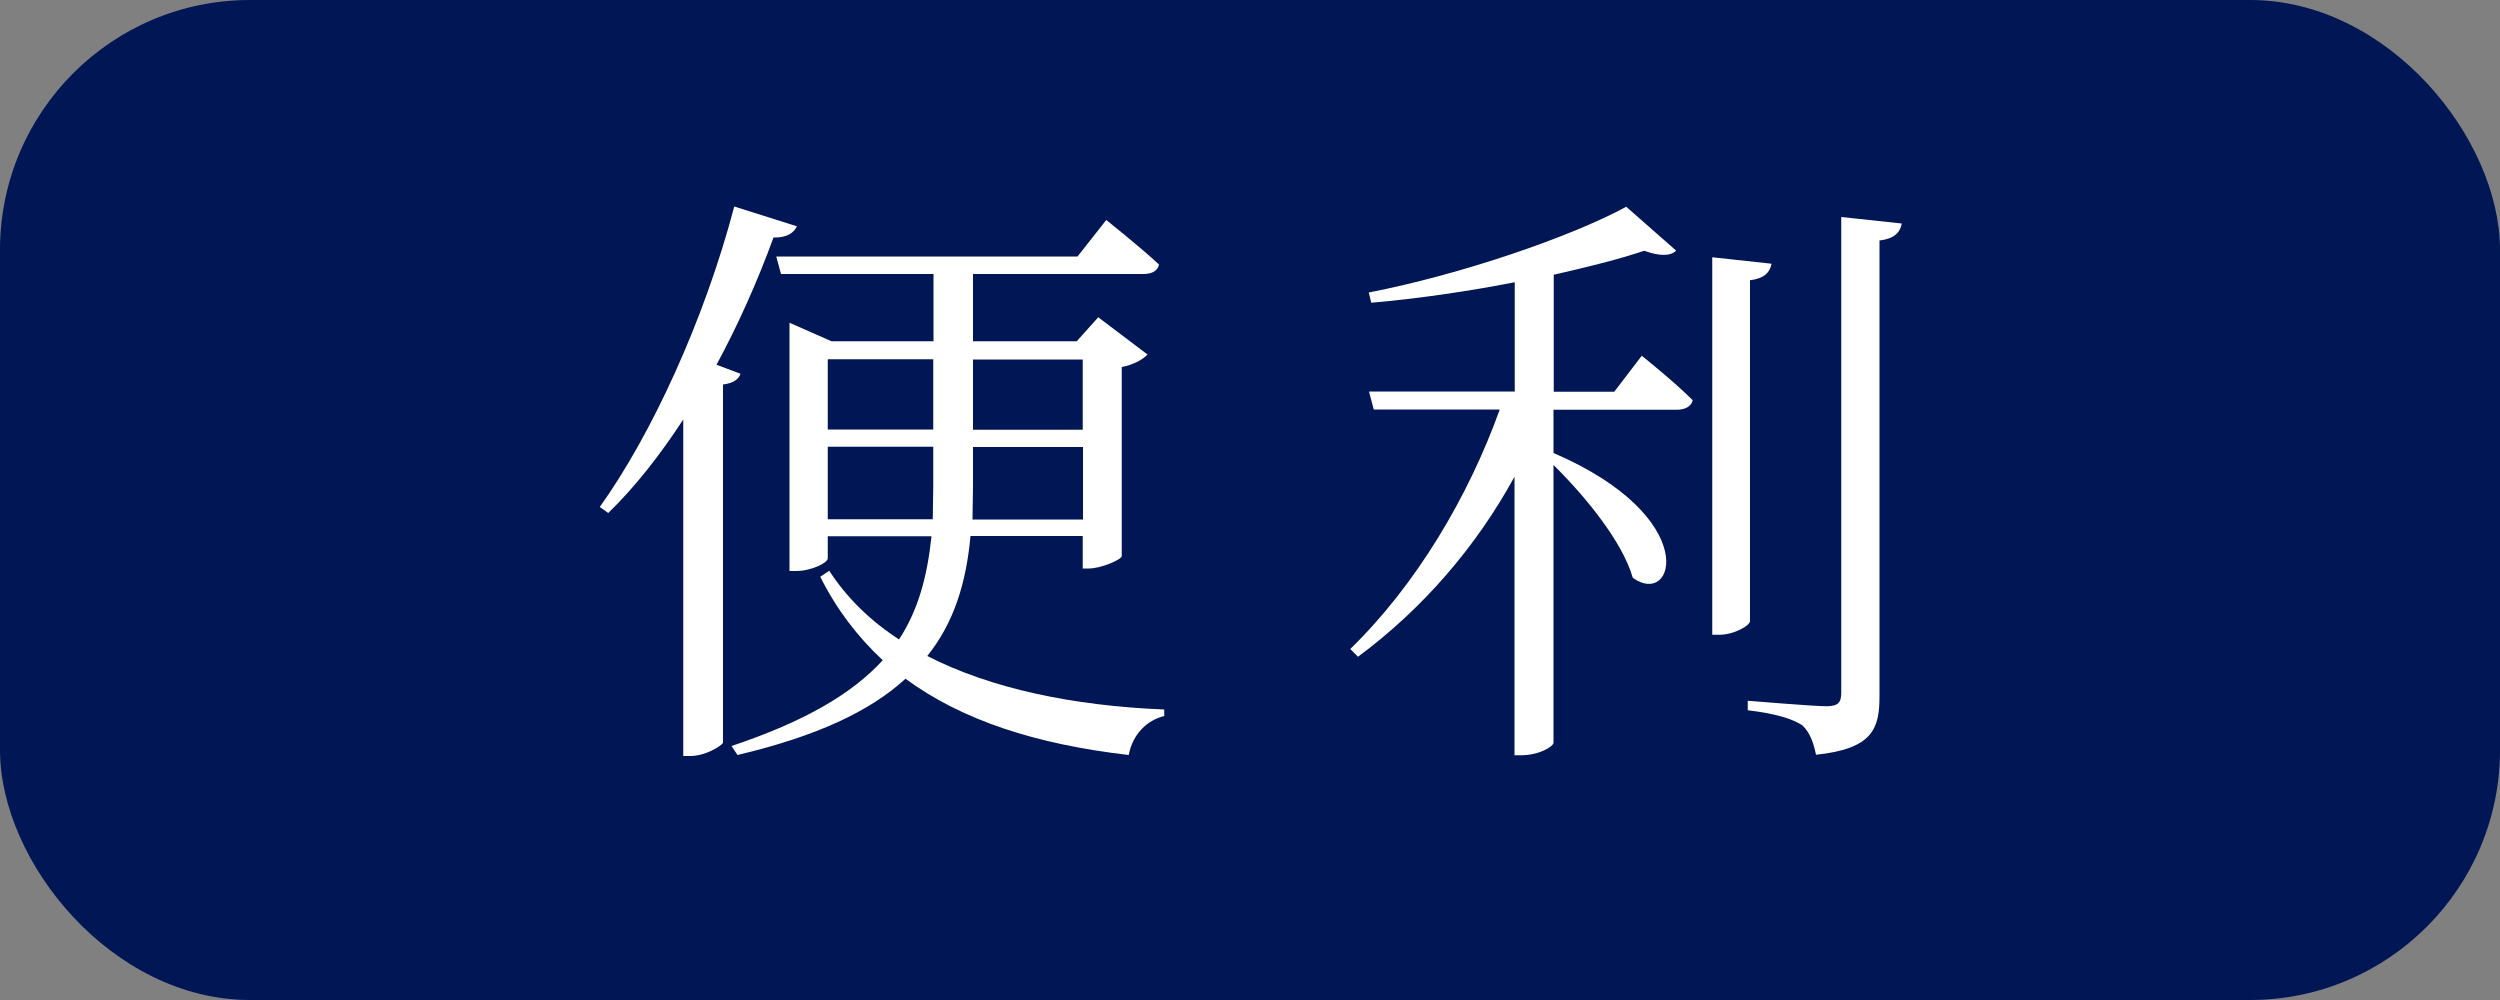
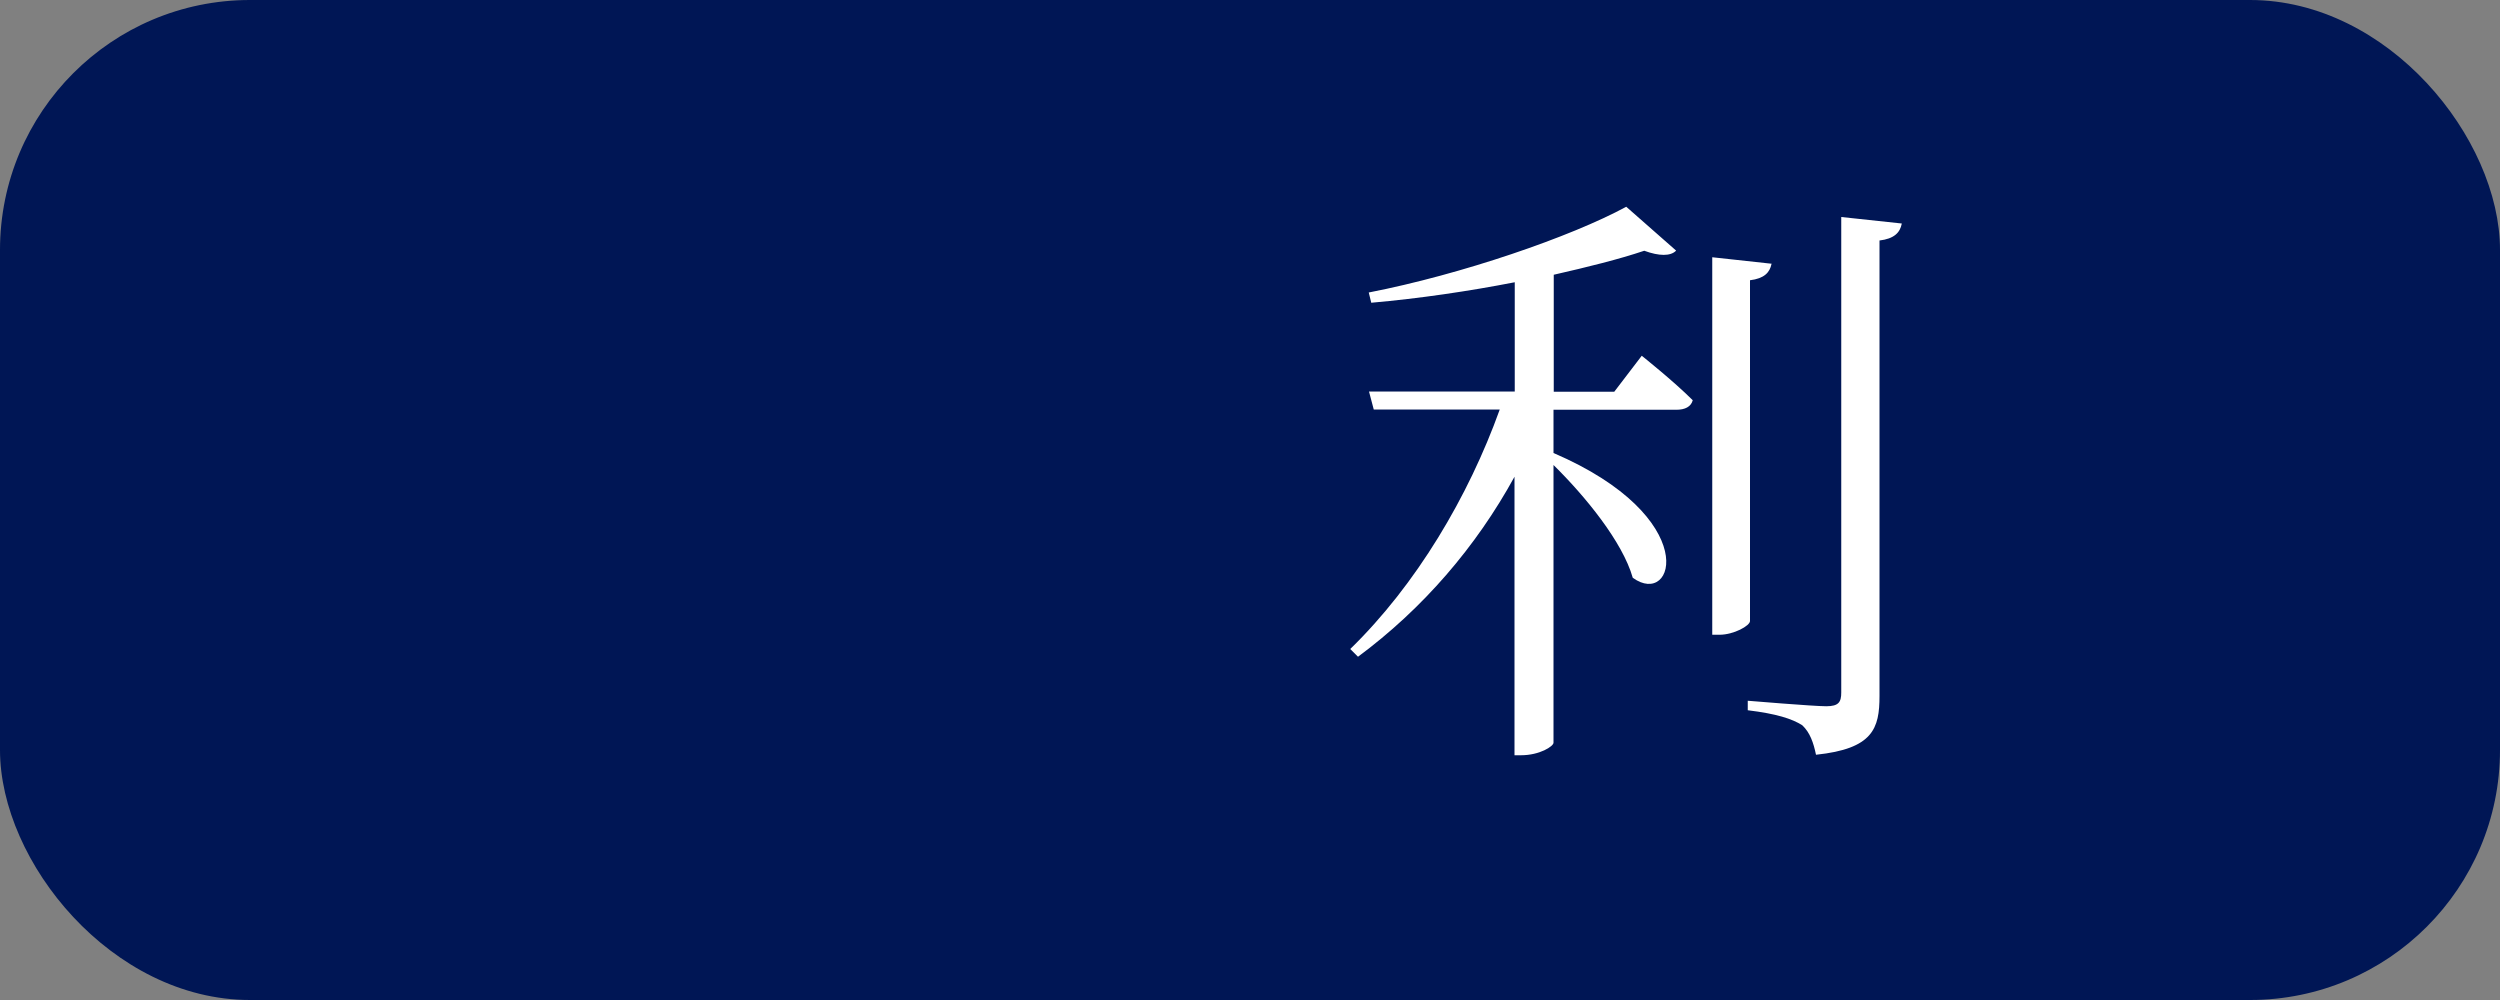
<svg xmlns="http://www.w3.org/2000/svg" id="b" viewBox="0 0 100 40">
  <rect x="0" y="0" width="100" height="40" fill="#808080" stroke="none" />
  <defs>
    <style>.d{fill:#fff;}.e{fill:#001655;}</style>
  </defs>
  <g id="c">
    <g>
      <rect class="e" width="100" height="40" rx="10" ry="10" />
      <g>
-         <path class="d" d="M31.88,9.04c-.1,.26-.41,.48-.94,.46-.65,1.78-1.42,3.5-2.28,5.09l.96,.36c-.07,.22-.29,.38-.7,.43v14.33c-.05,.12-.7,.53-1.3,.53h-.29v-13.46c-.94,1.44-1.94,2.71-3,3.74l-.34-.24c2.06-2.88,4.18-7.46,5.38-12.02l2.5,.79Zm4.08,16.54c.77-1.18,1.13-2.52,1.3-4.13h-4.15v.89c0,.17-.65,.5-1.27,.5h-.26V12.91l1.68,.74h4.08v-2.69h-6.1l-.19-.7h12.05l1.15-1.46s1.3,1.03,2.11,1.78c-.05,.26-.29,.38-.62,.38h-6.82v2.69h4.15l.86-.96,1.97,1.49c-.17,.19-.55,.41-1.03,.5v7.56c0,.14-.82,.5-1.32,.5h-.24v-1.3h-4.49c-.17,1.85-.65,3.46-1.73,4.8,2.54,1.3,5.81,1.99,9.48,2.14v.26c-.7,.17-1.27,.74-1.42,1.56-3.72-.43-6.67-1.39-8.93-3.05-1.42,1.3-3.55,2.3-6.72,3.05l-.24-.36c2.93-.98,4.82-2.09,6.05-3.43-1.01-.94-1.85-2.04-2.5-3.34l.36-.24c.7,1.08,1.63,1.99,2.78,2.74Zm1.37-8.4v-2.81h-4.22v2.81h4.22Zm-.02,3.6l.02-1.3v-1.61h-4.22v2.9h4.2Zm6-2.9h-4.39v1.56l-.02,1.34h4.42v-2.9Zm0-3.5h-4.39v2.81h4.39v-2.81Z" />
        <path class="d" d="M67.04,10.03c-.22,.22-.67,.22-1.27,0-1.01,.34-2.26,.65-3.62,.96v4.68h2.42l1.1-1.44s1.27,1.01,2.04,1.78c-.07,.26-.31,.38-.65,.38h-4.92v1.73c5.98,2.57,4.85,6.22,3.17,4.99-.41-1.44-1.9-3.26-3.17-4.51v11.11c0,.14-.55,.5-1.3,.5h-.26v-11.14c-1.54,2.81-3.67,5.28-6.26,7.2l-.31-.31c2.64-2.57,4.73-6.1,5.98-9.58h-5.04l-.19-.72h5.83v-4.37c-1.85,.36-3.82,.65-5.74,.82l-.1-.41c3.7-.72,8.09-2.23,10.3-3.43l1.99,1.75Zm3.82,.53c-.07,.34-.29,.58-.86,.65v13.63c0,.19-.65,.55-1.22,.55h-.29V10.29l2.38,.26Zm5.21-1.61c-.07,.36-.31,.6-.89,.67V27.84c0,1.3-.26,2.11-2.54,2.35-.1-.48-.24-.89-.55-1.18-.41-.26-1.03-.46-2.18-.6v-.38s2.64,.22,3.14,.22,.6-.17,.6-.55V8.68l2.42,.26Z" />
      </g>
    </g>
  </g>
</svg>